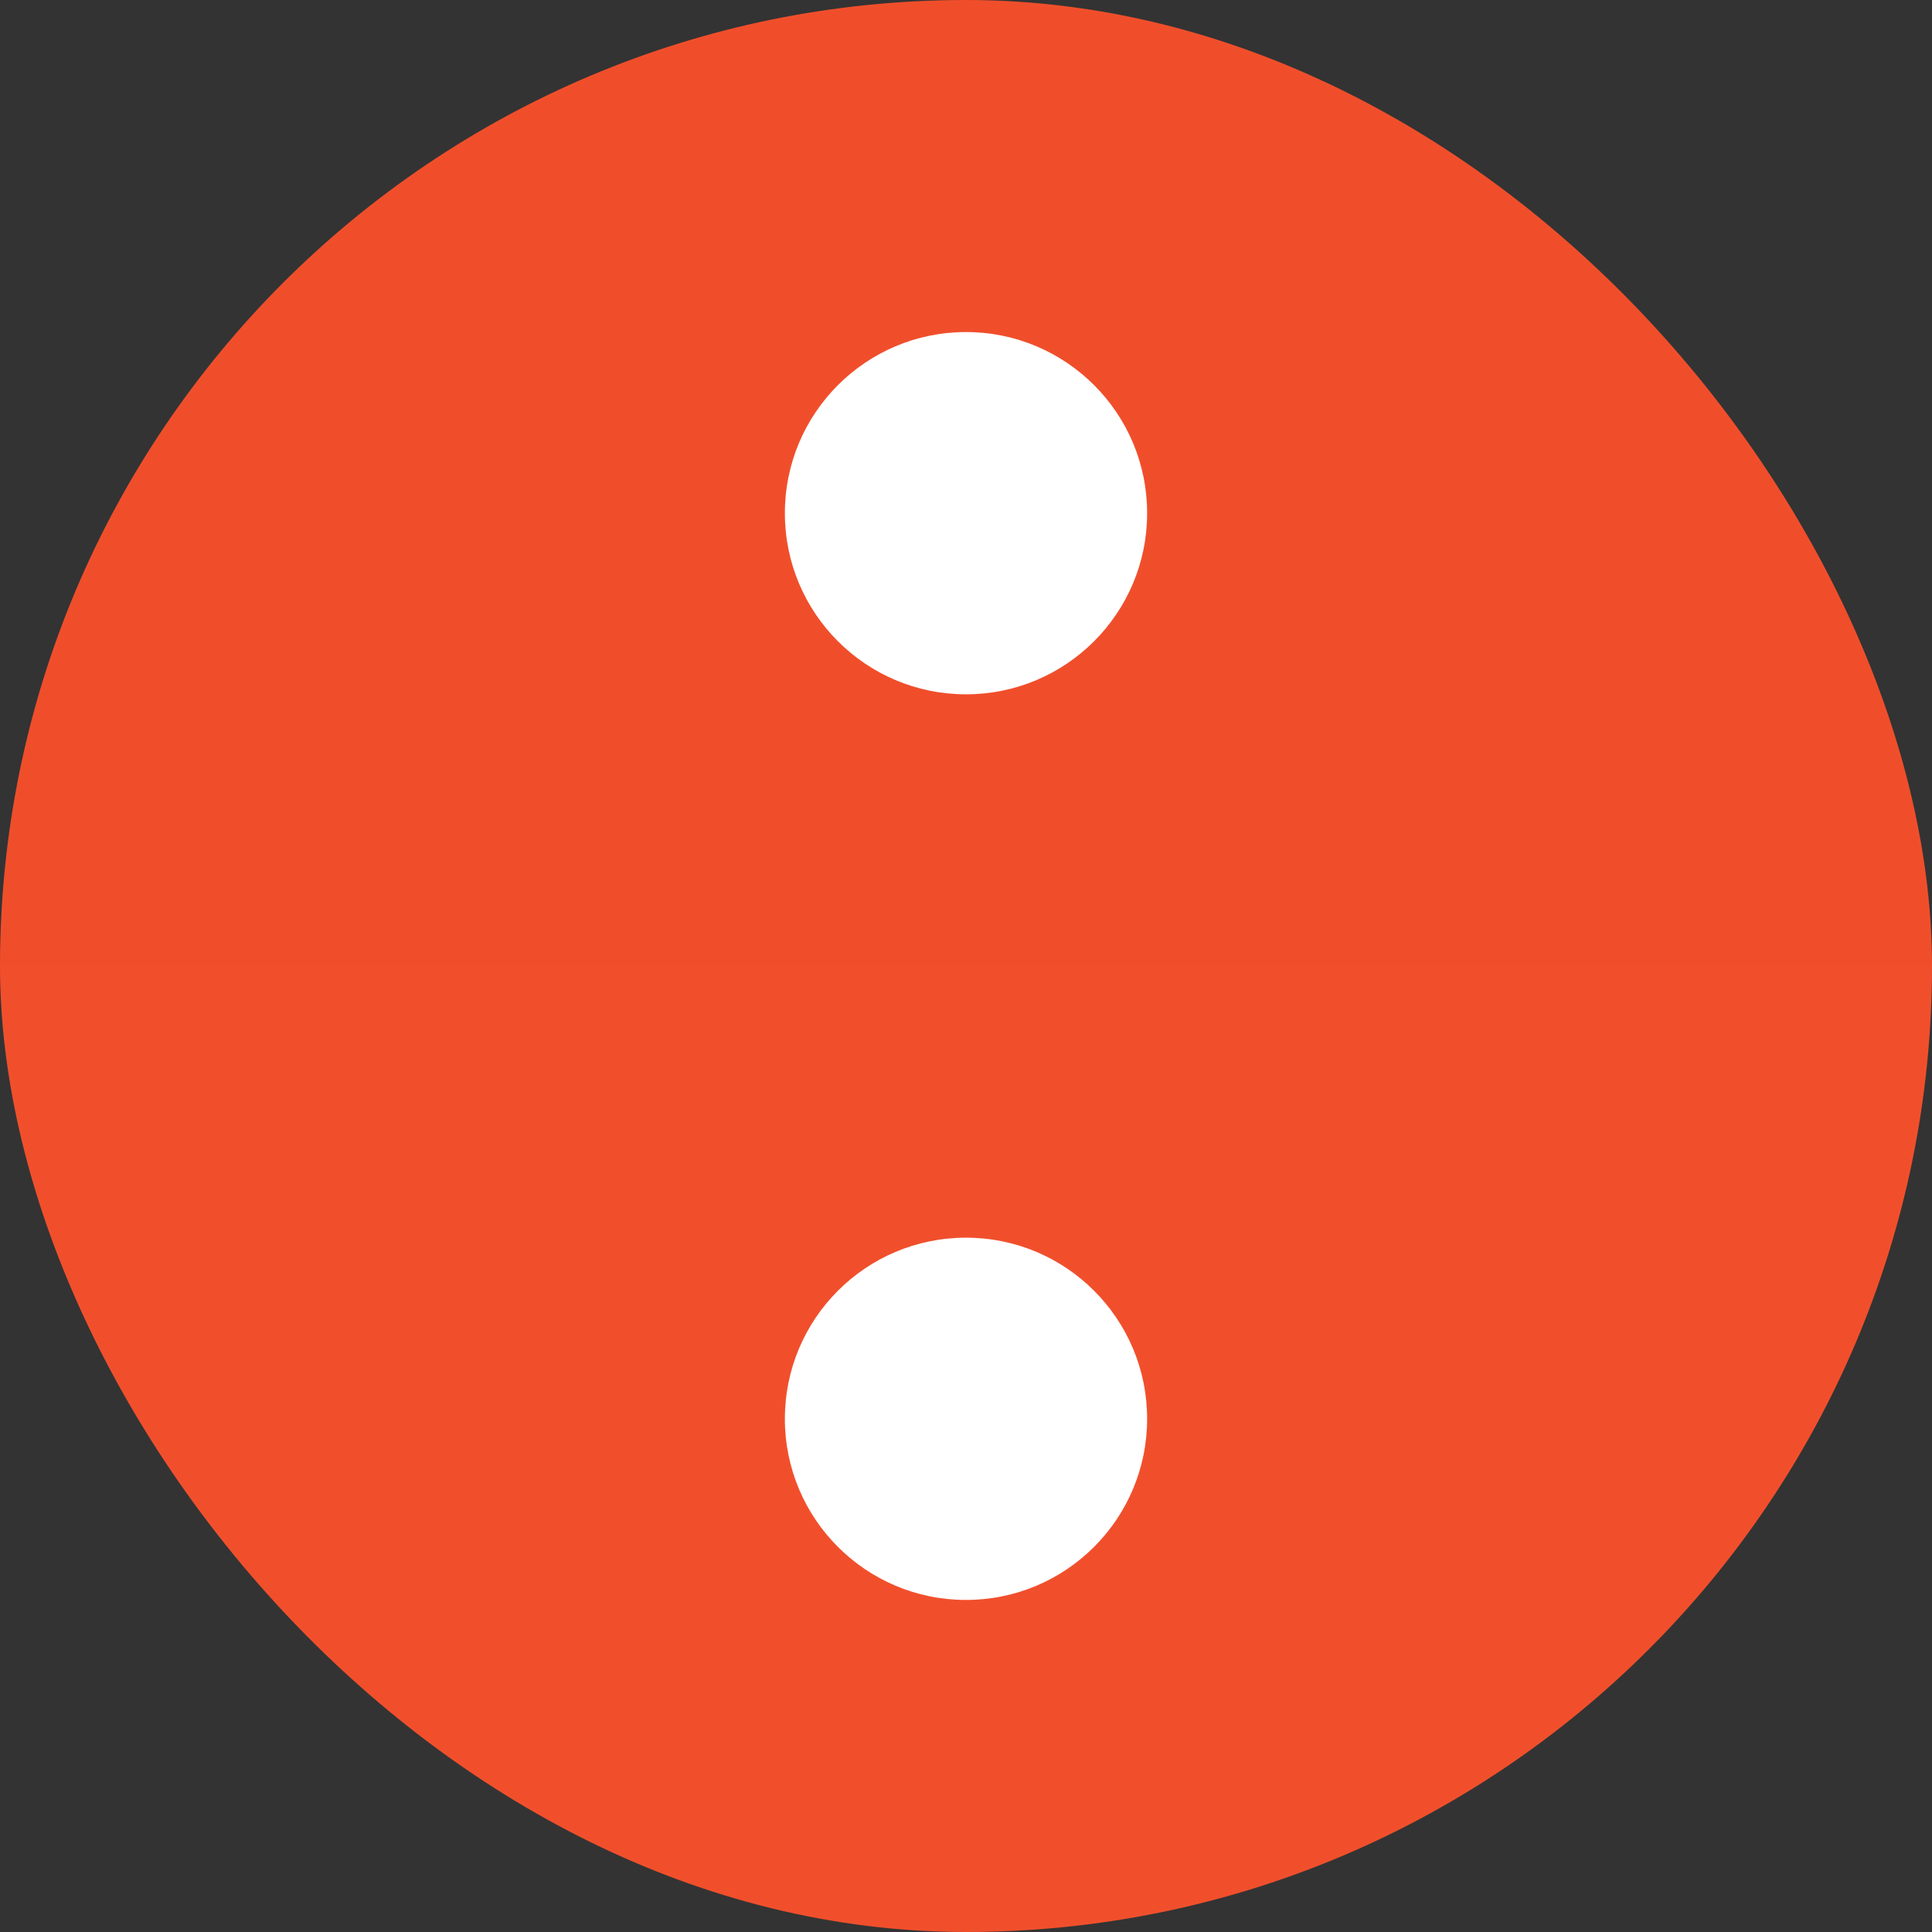
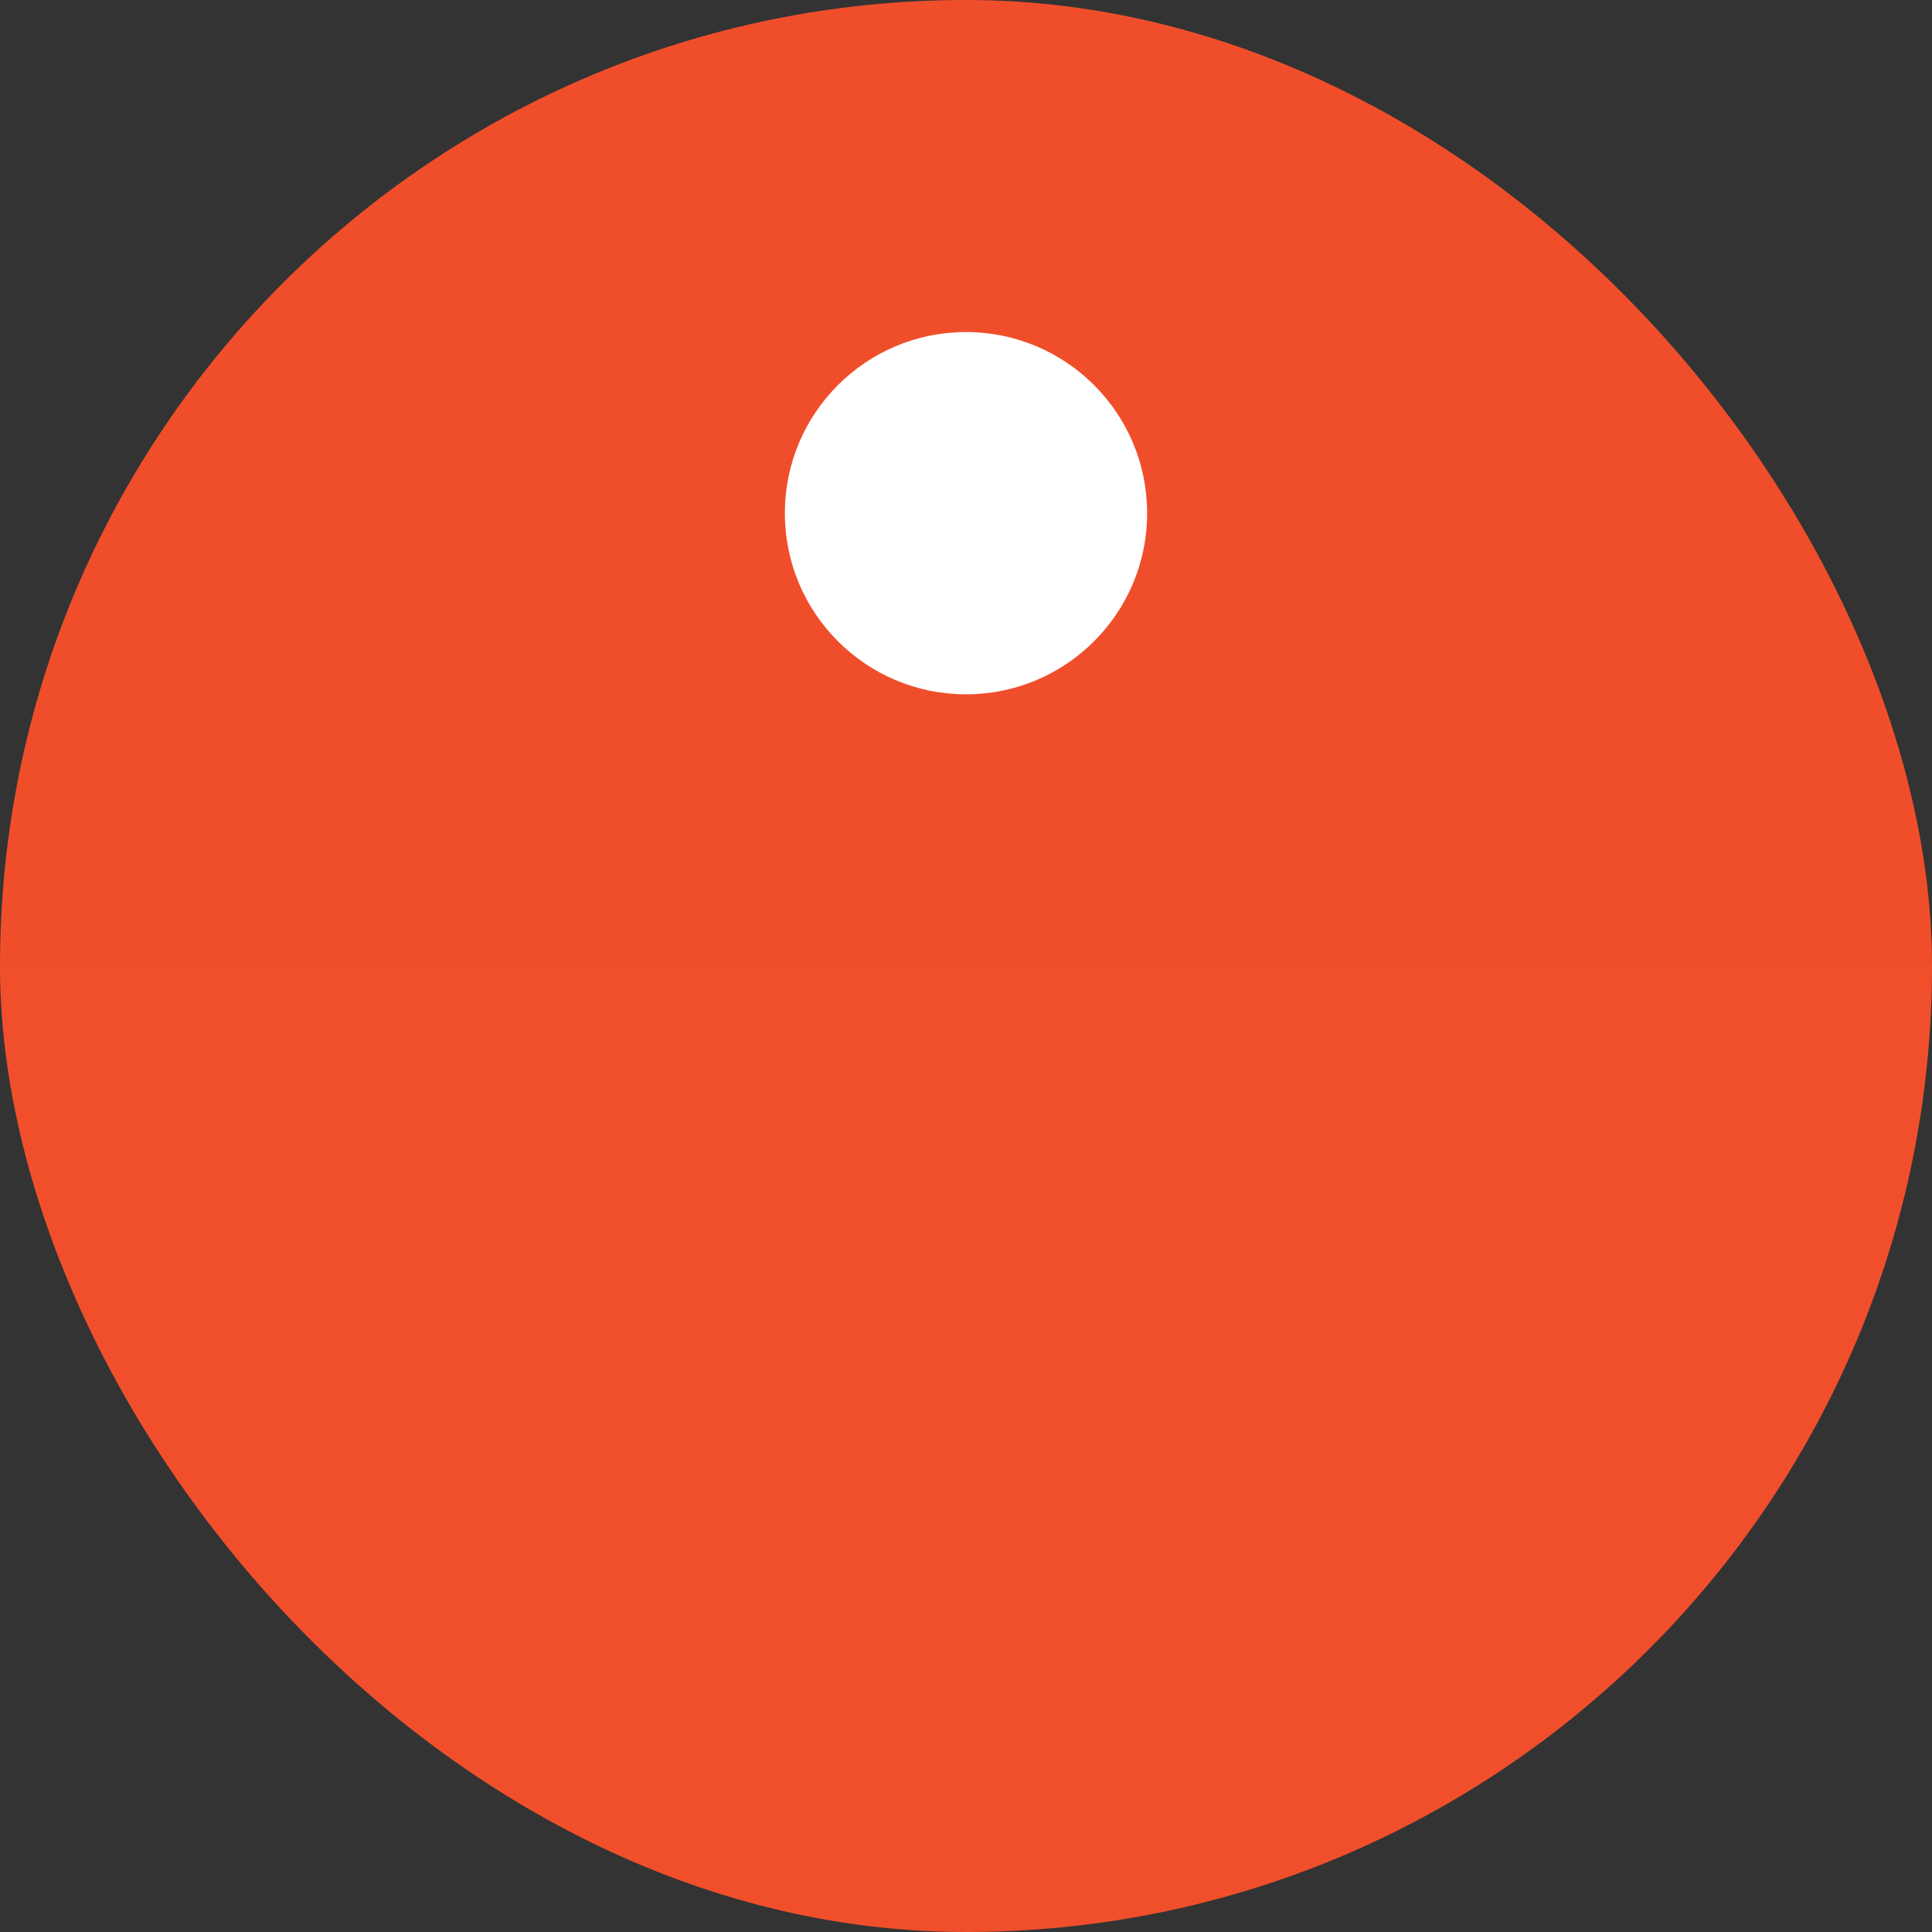
<svg xmlns="http://www.w3.org/2000/svg" width="32" height="32" viewBox="0 0 32 32" fill="none">
  <rect x="0" y="0" width="32" height="32" fill="#333333" stroke="none" />
  <rect width="32" height="32" rx="16" fill="url(#paint0_linear_187_638)" />
  <path d="M19 8.5C19 10.157 17.657 11.5 16 11.5C14.343 11.5 13 10.157 13 8.5C13 6.843 14.343 5.5 16 5.5C17.657 5.5 19 6.843 19 8.5Z" fill="white" />
-   <path d="M13 23.5C13 21.843 14.343 20.5 16 20.5C17.657 20.5 19 21.843 19 23.5C19 25.157 17.657 26.5 16 26.5C14.343 26.5 13 25.157 13 23.5Z" fill="white" />
  <defs>
    <linearGradient id="paint0_linear_187_638" x1="16" y1="0" x2="16" y2="32" gradientUnits="userSpaceOnUse">
      <stop stop-color="#F04E2B" />
      <stop offset="1" stop-color="#F14F2C" />
    </linearGradient>
  </defs>
</svg>